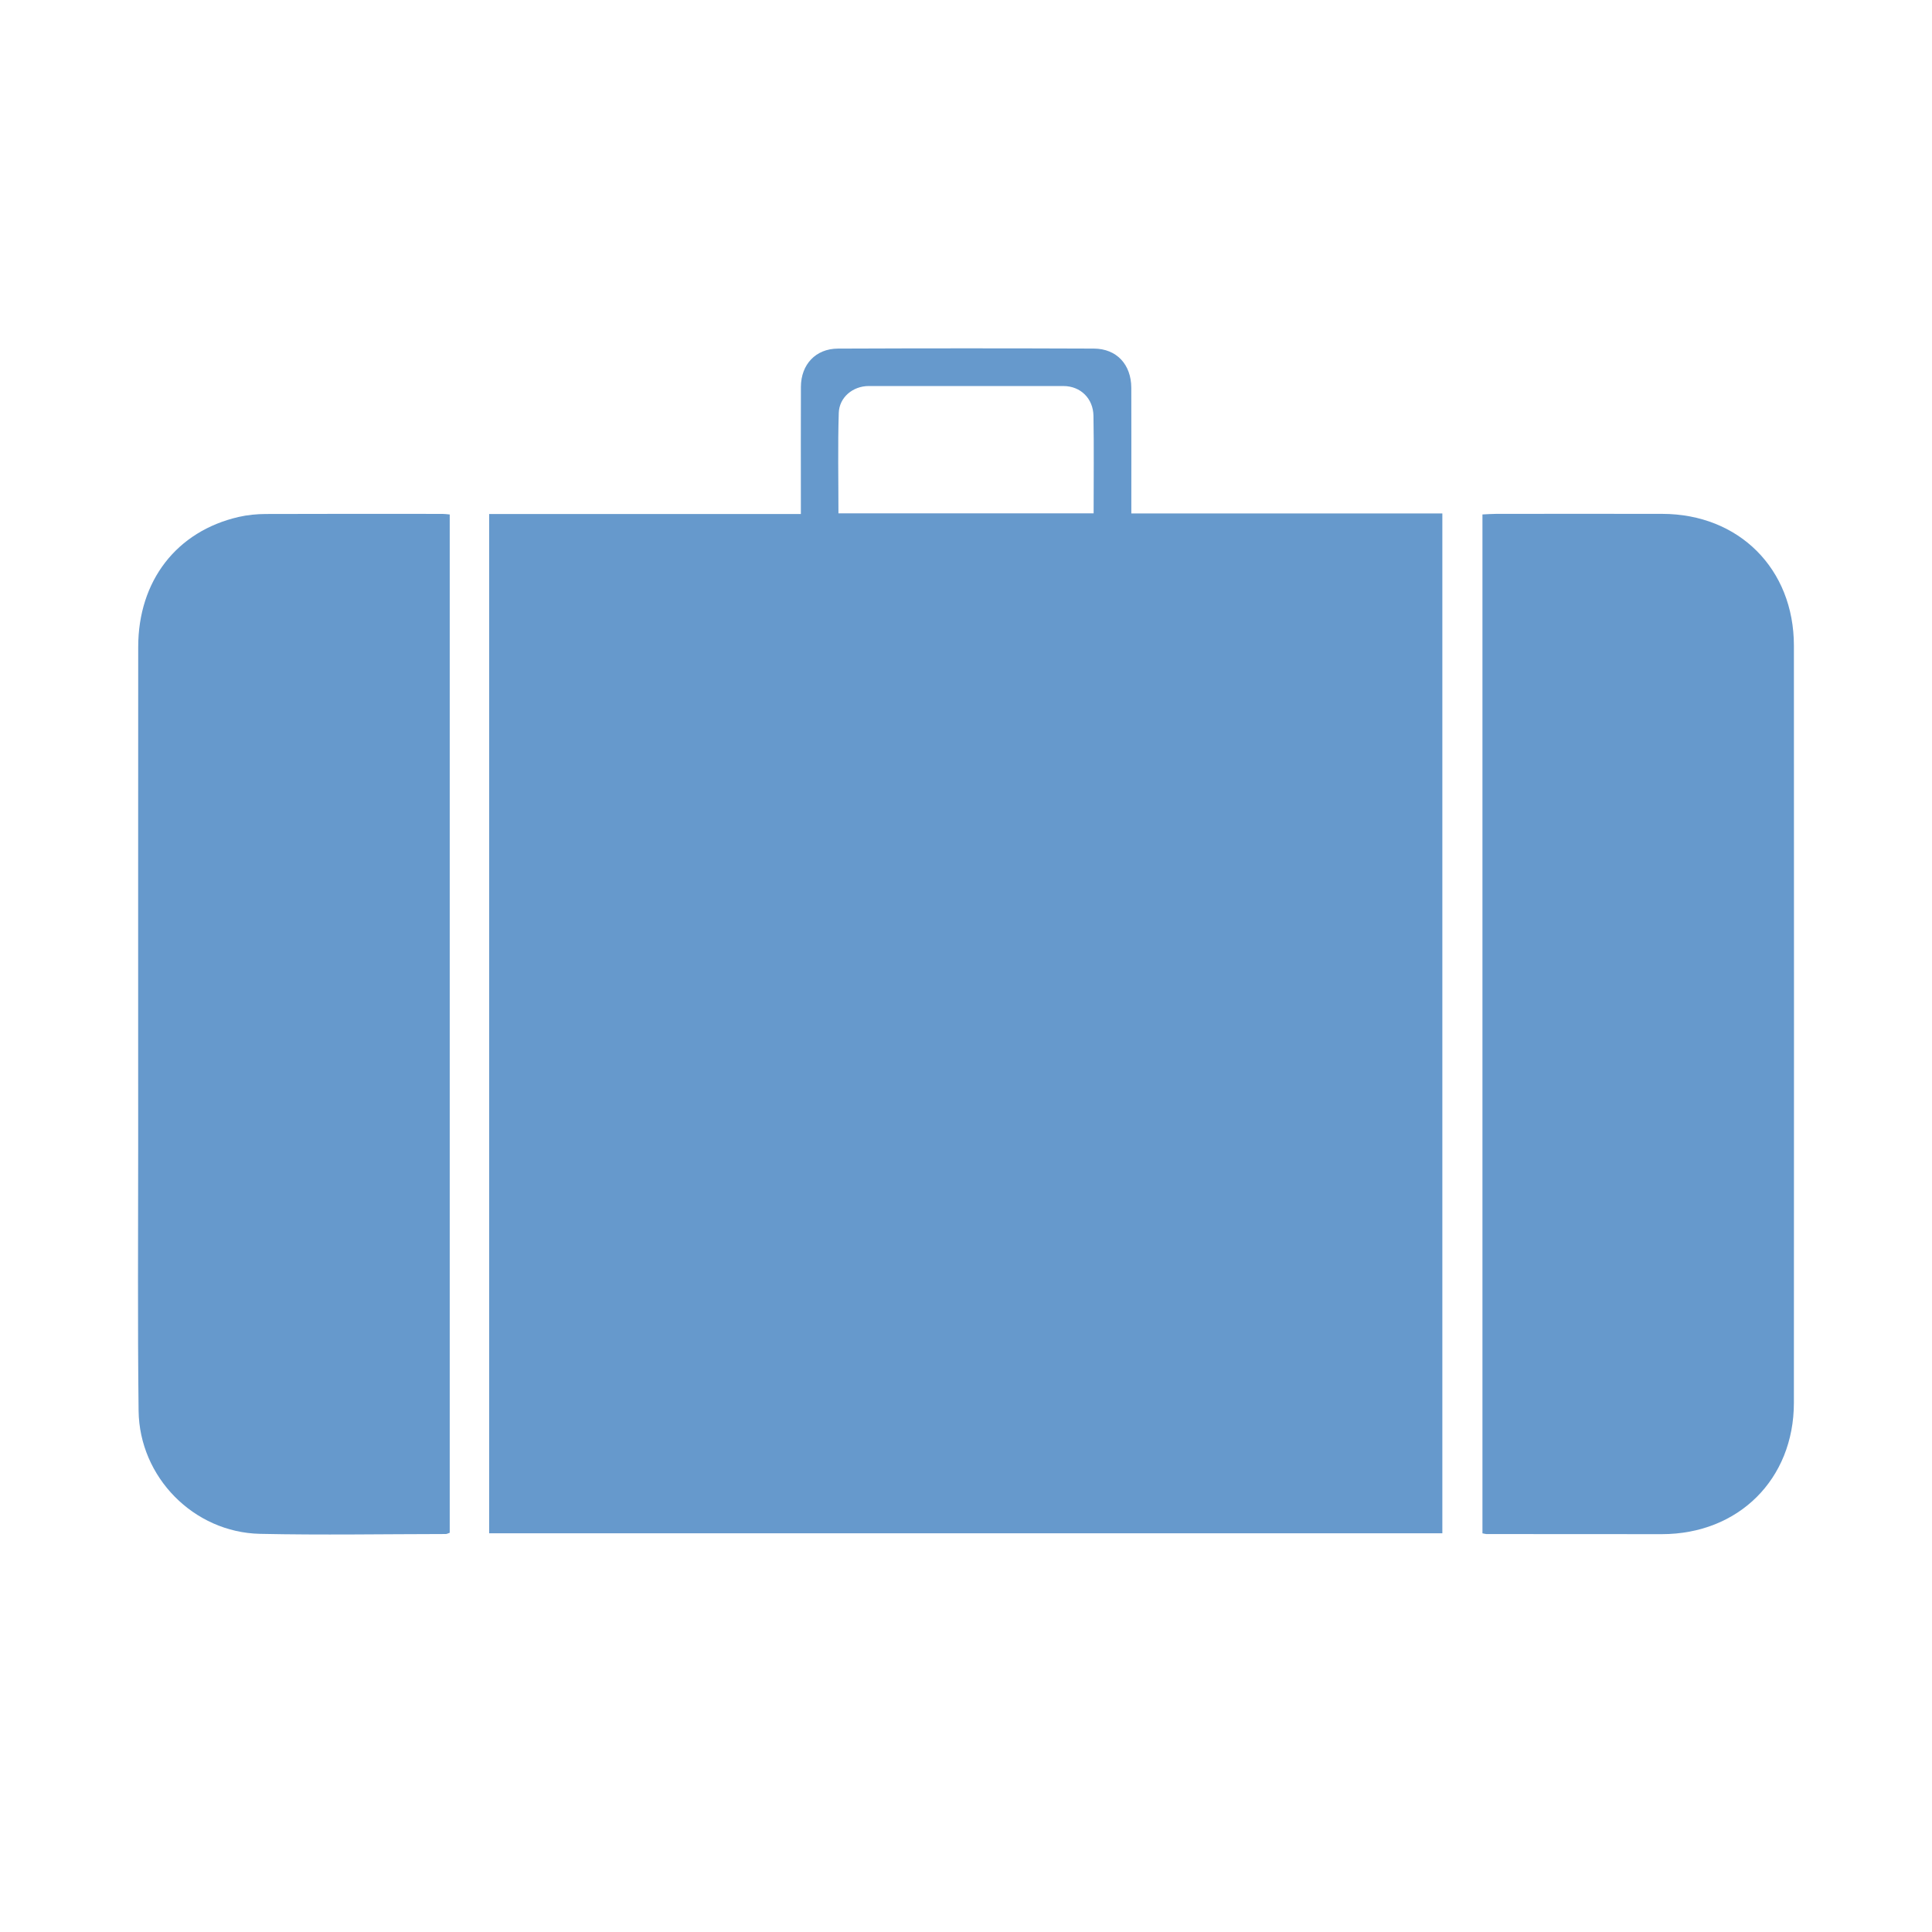
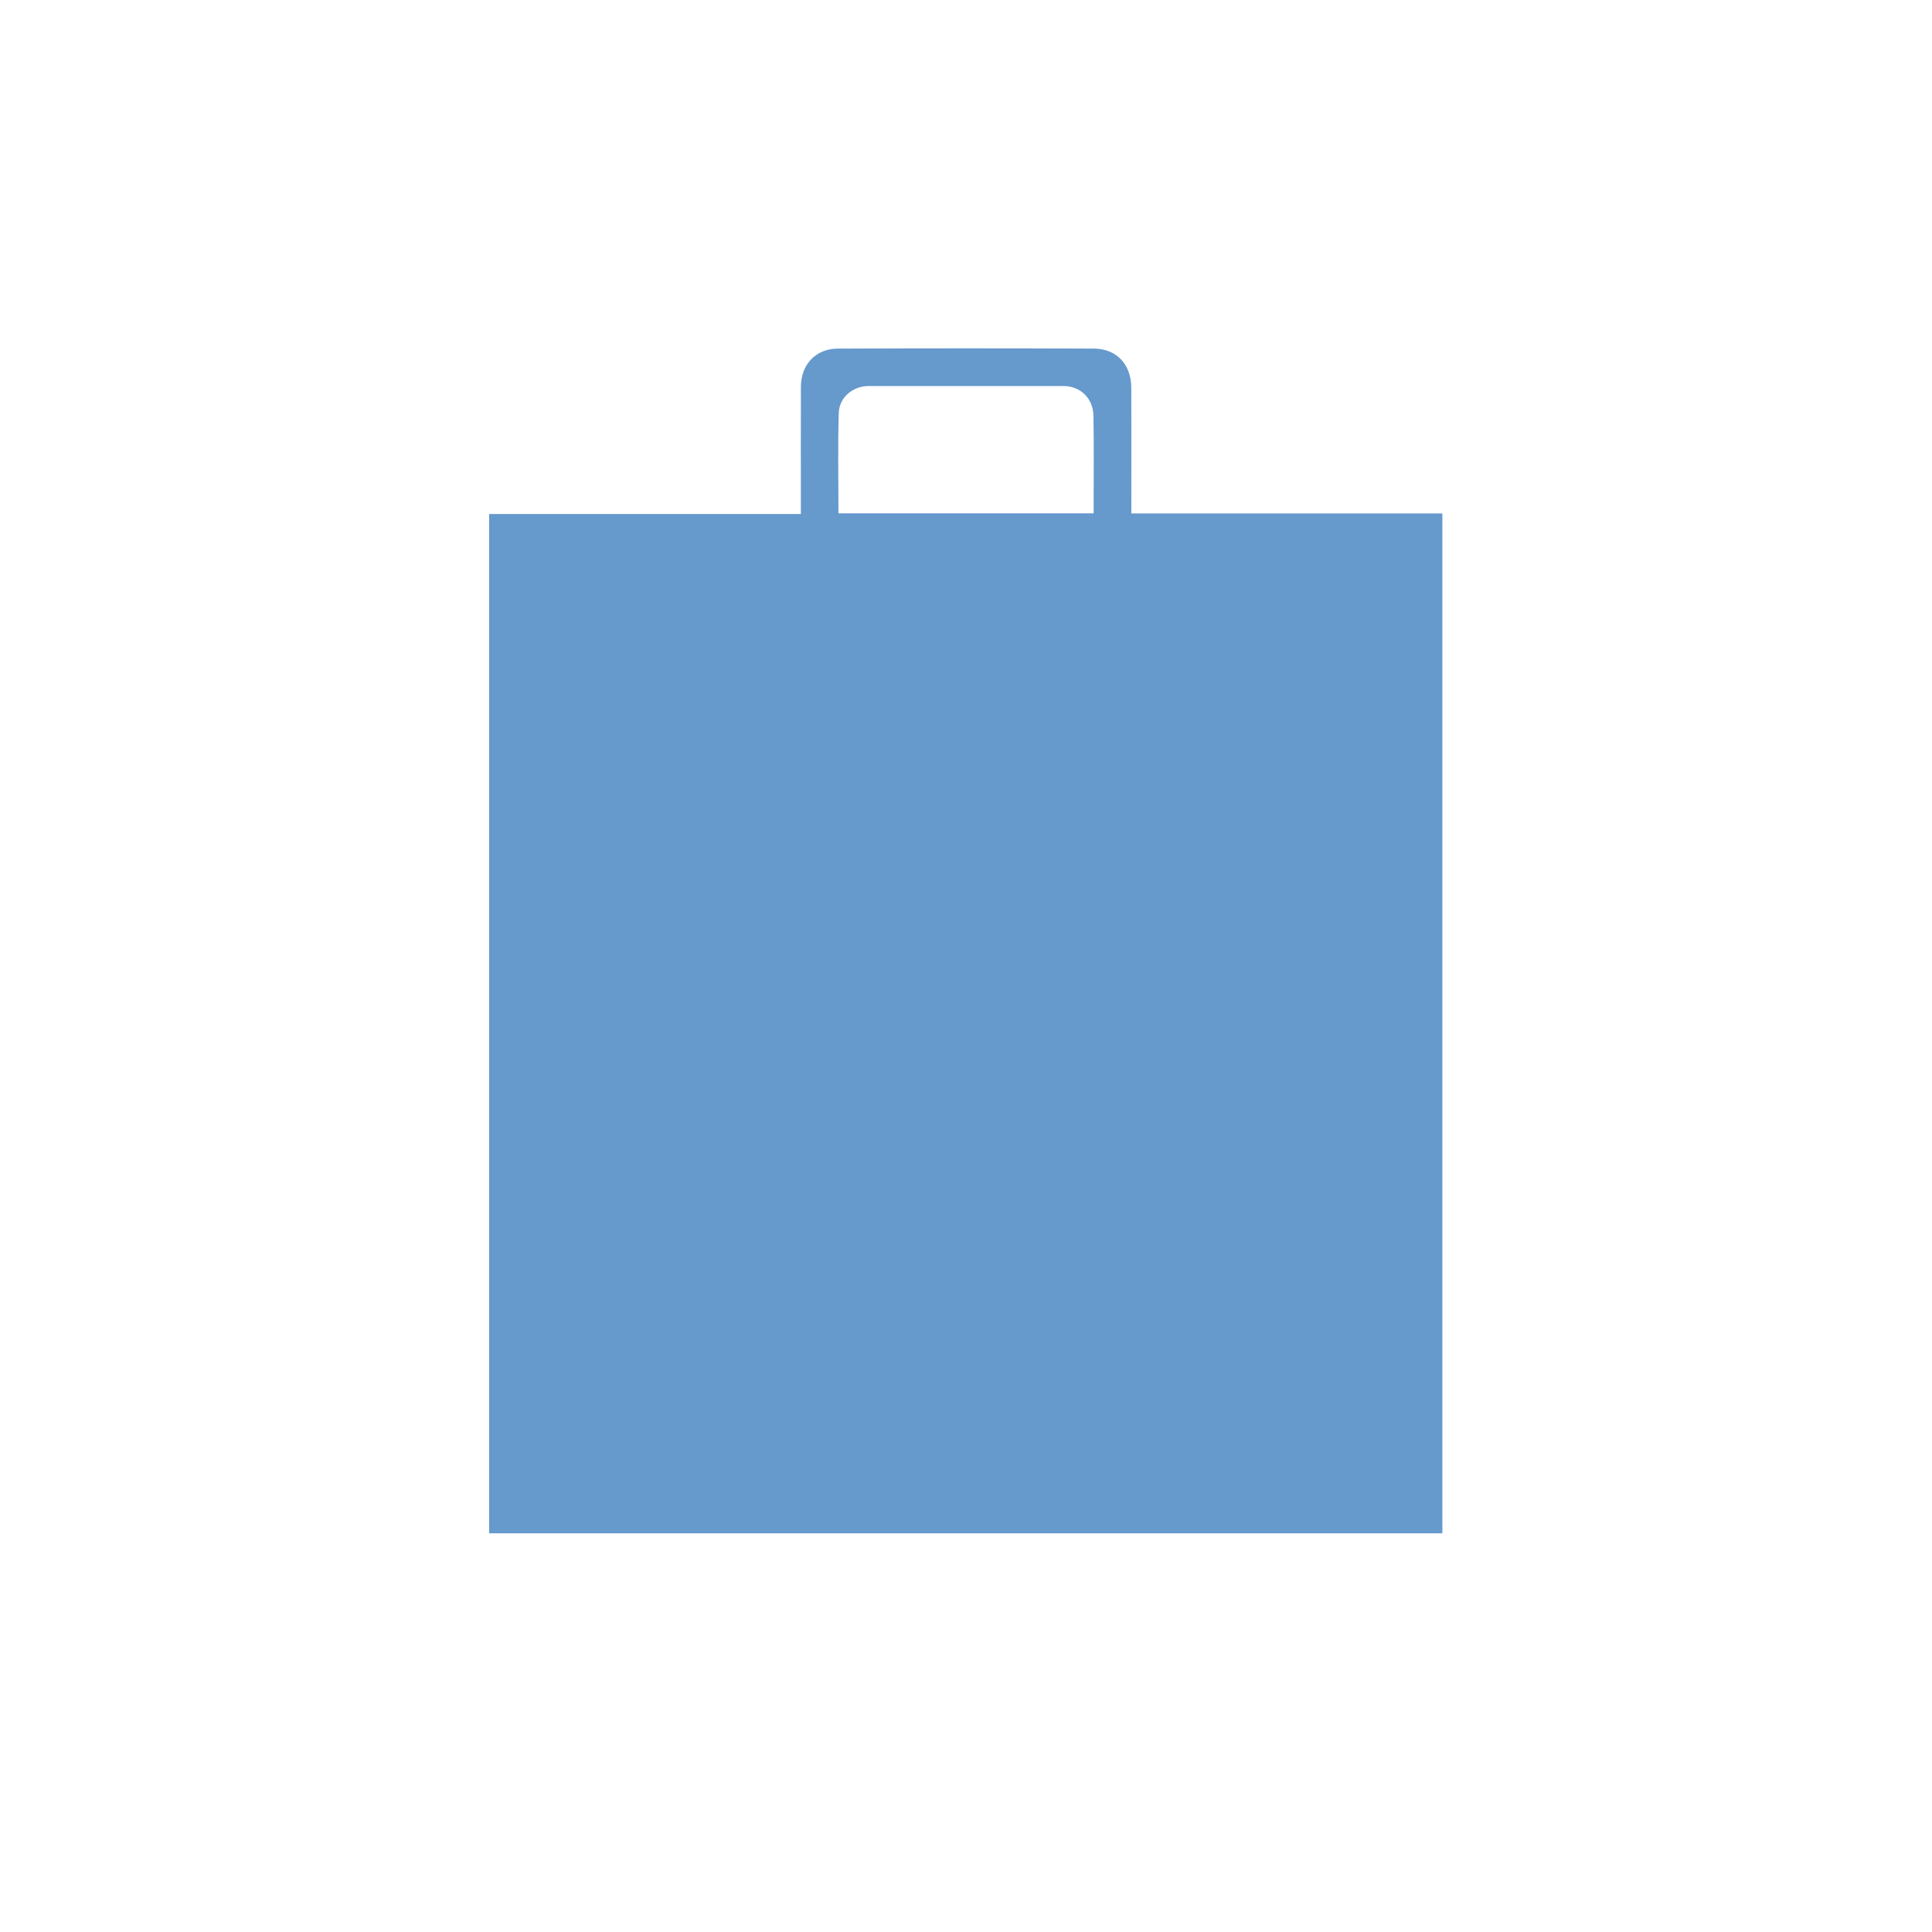
<svg xmlns="http://www.w3.org/2000/svg" version="1.1" id="Layer_1" x="0px" y="0px" width="140px" height="140px" viewBox="0 0 140 140" enable-background="new 0 0 140 140" xml:space="preserve">
  <g>
    <path fill="#6699CC" d="M81.98,37.207c0-0.427,0-0.764,0-1.1c0-2.668,0.007-5.335-0.002-8.003   c-0.006-1.688-1.059-2.837-2.712-2.844c-6.183-0.024-12.365-0.024-18.548,0.001c-1.61,0.006-2.674,1.15-2.681,2.767   c-0.011,2.699-0.003,5.398-0.003,8.097c0,0.335,0,0.671,0,1.121c-7.591,0-15.072,0-22.588,0c0,24.68,0,49.244,0,73.863   c23.102,0,46.09,0,69.072,0c0-24.645,0-49.227,0-73.901C96.987,37.207,89.533,37.207,81.98,37.207z M79.248,37.199   c-6.206,0-12.306,0-18.491,0c0-2.465-0.052-4.873,0.023-7.277c0.035-1.122,1.008-1.944,2.169-1.95l14.12,0.001   c1.242,0.007,2.146,0.912,2.167,2.152C79.277,32.442,79.248,34.761,79.248,37.199z" />
-     <path fill="#6699CC" d="M32.589,37.281c0,24.664,0,49.223,0,73.79c-0.119,0.038-0.204,0.09-0.289,0.09   c-4.487,0.005-8.975,0.084-13.46-0.013c-4.801-0.104-8.741-4.104-8.797-8.921c-0.075-6.368-0.029-12.738-0.03-19.107   c-0.002-12.08-0.005-24.159,0.002-36.239c0.003-4.797,2.782-8.39,7.291-9.424c0.636-0.146,1.303-0.208,1.956-0.211   c4.267-0.018,8.534-0.009,12.801-0.007C32.214,37.238,32.365,37.262,32.589,37.281z" />
-     <path fill="#6699CC" d="M107.424,111.111c0-24.602,0-49.158,0-73.832c0.332-0.015,0.66-0.041,0.988-0.042   c4.016-0.003,8.032-0.008,12.047,0c5.551,0.011,9.531,3.984,9.534,9.547c0.008,18.291,0.01,36.581-0.001,54.872   c-0.003,5.541-4.022,9.515-9.571,9.515c-4.235,0-8.471-0.004-12.706-0.007C107.655,111.163,107.594,111.142,107.424,111.111z" />
  </g>
</svg>